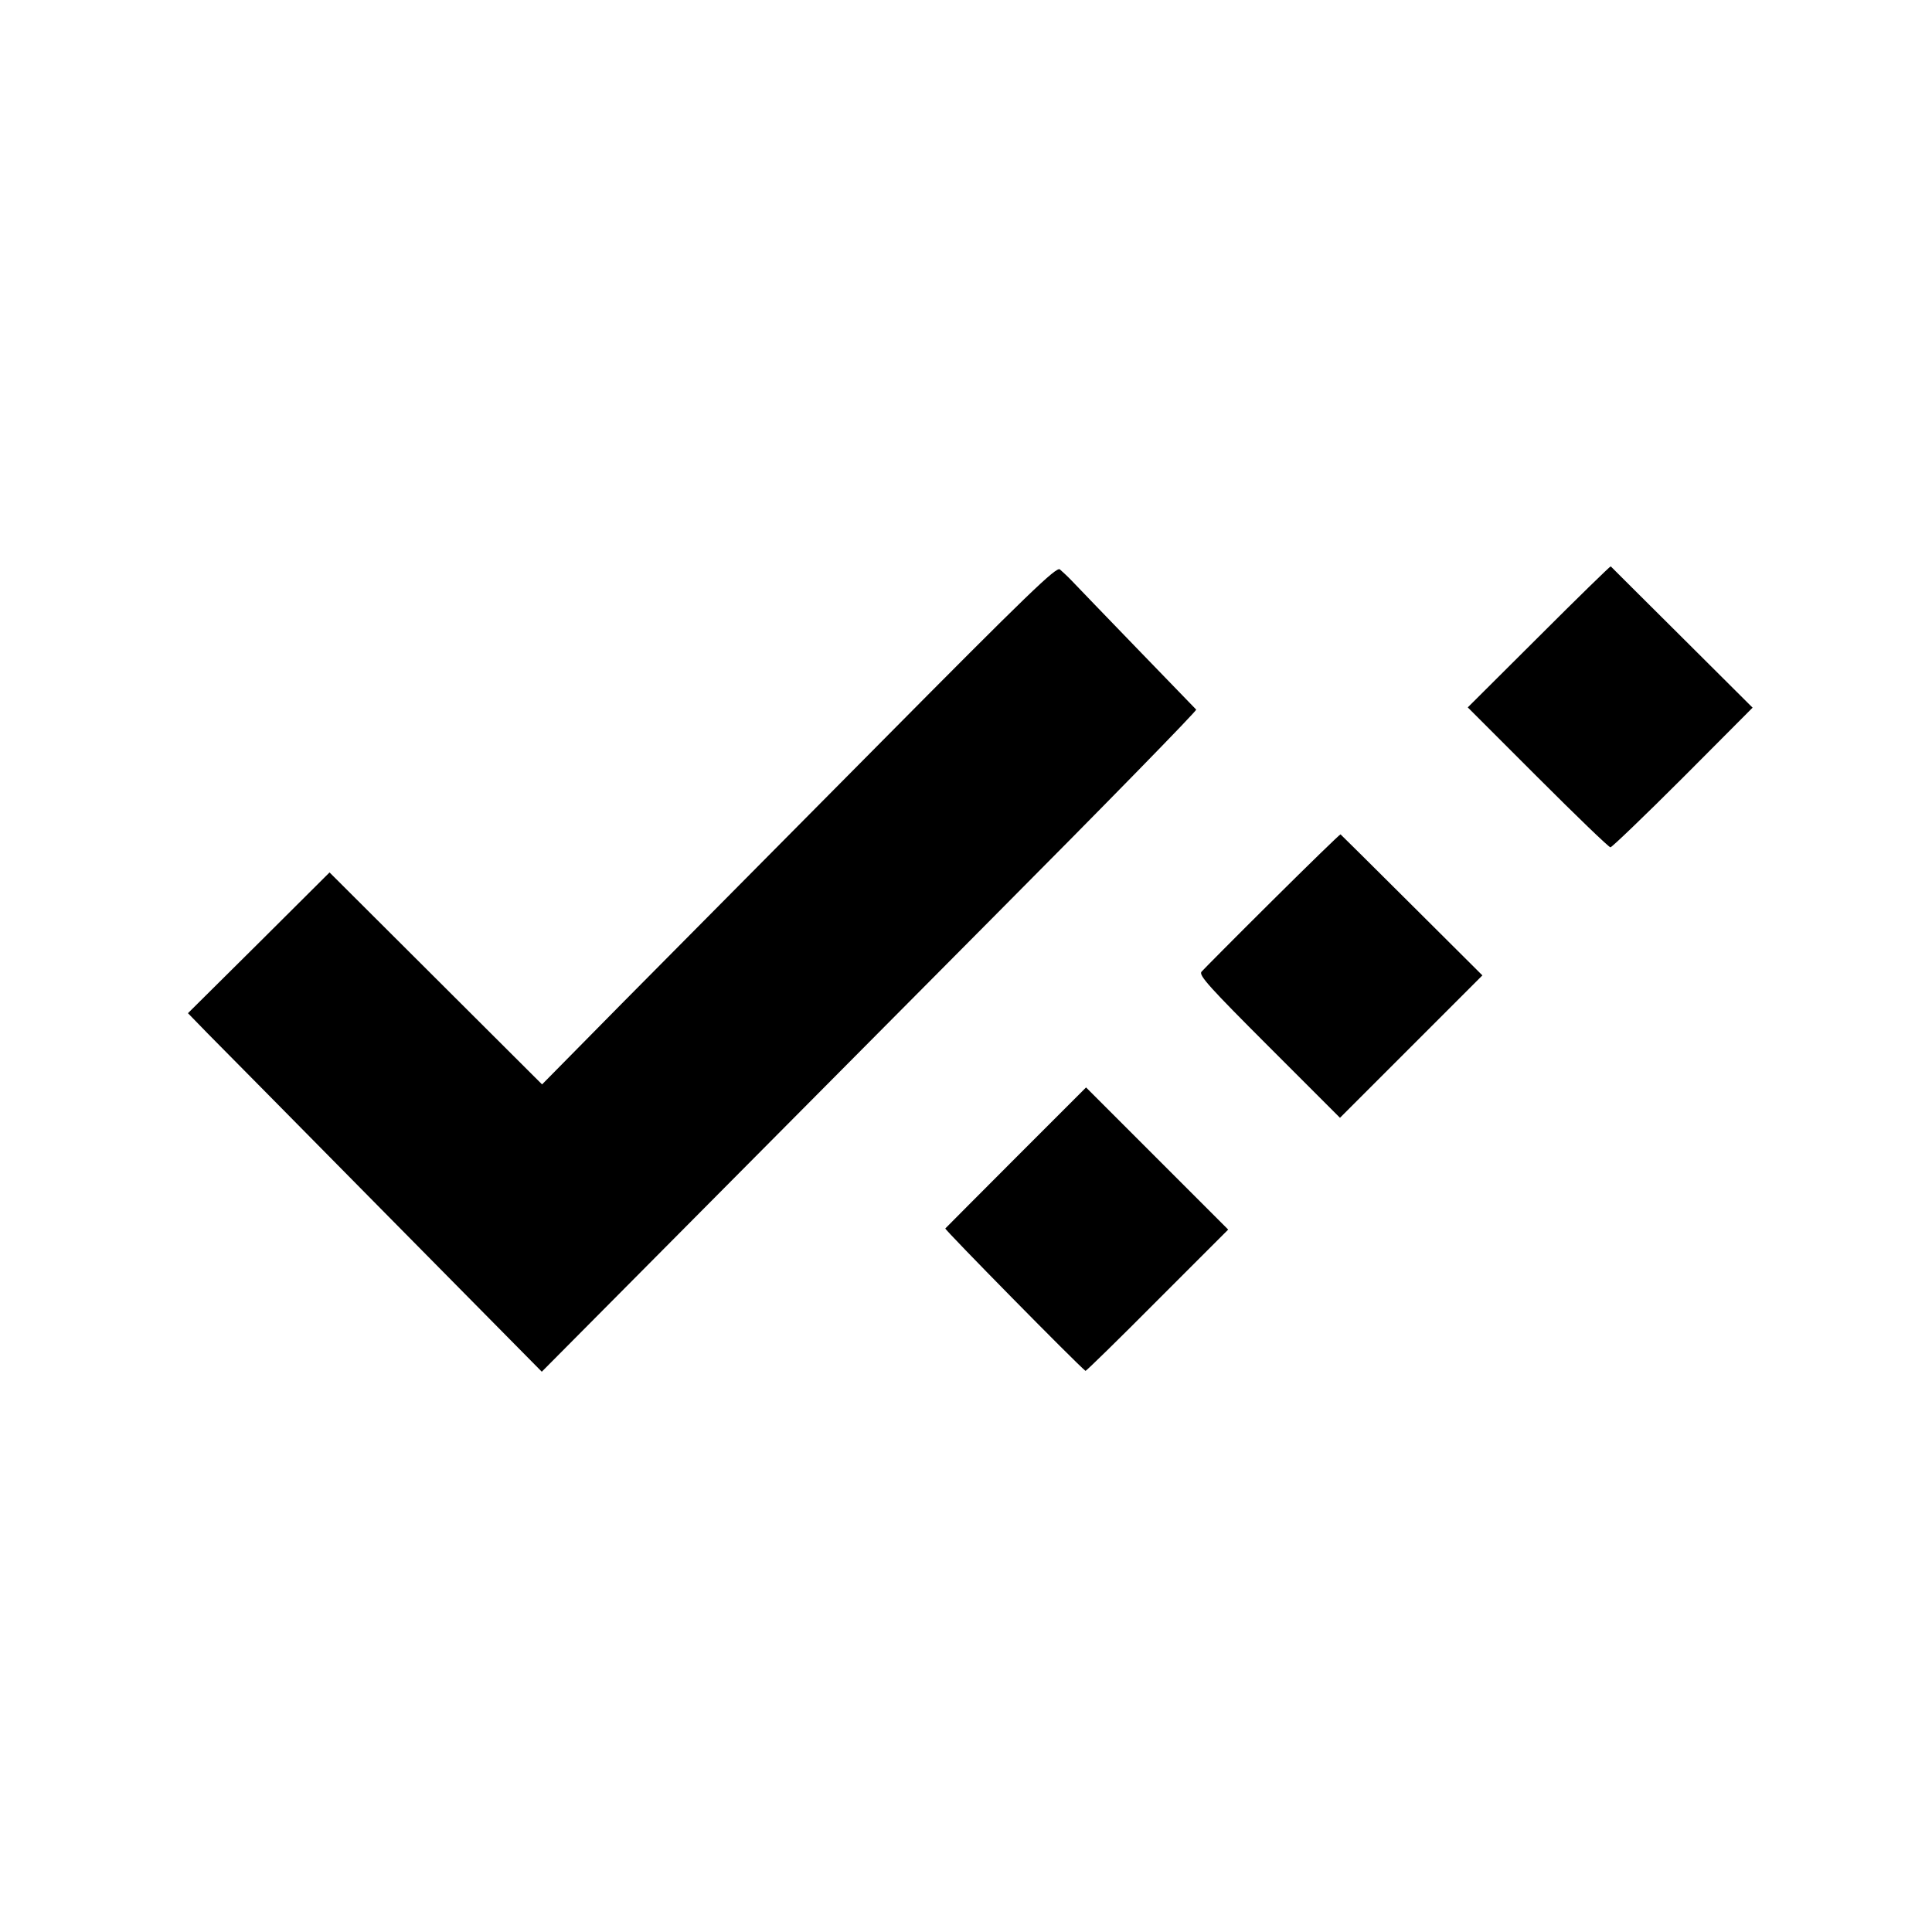
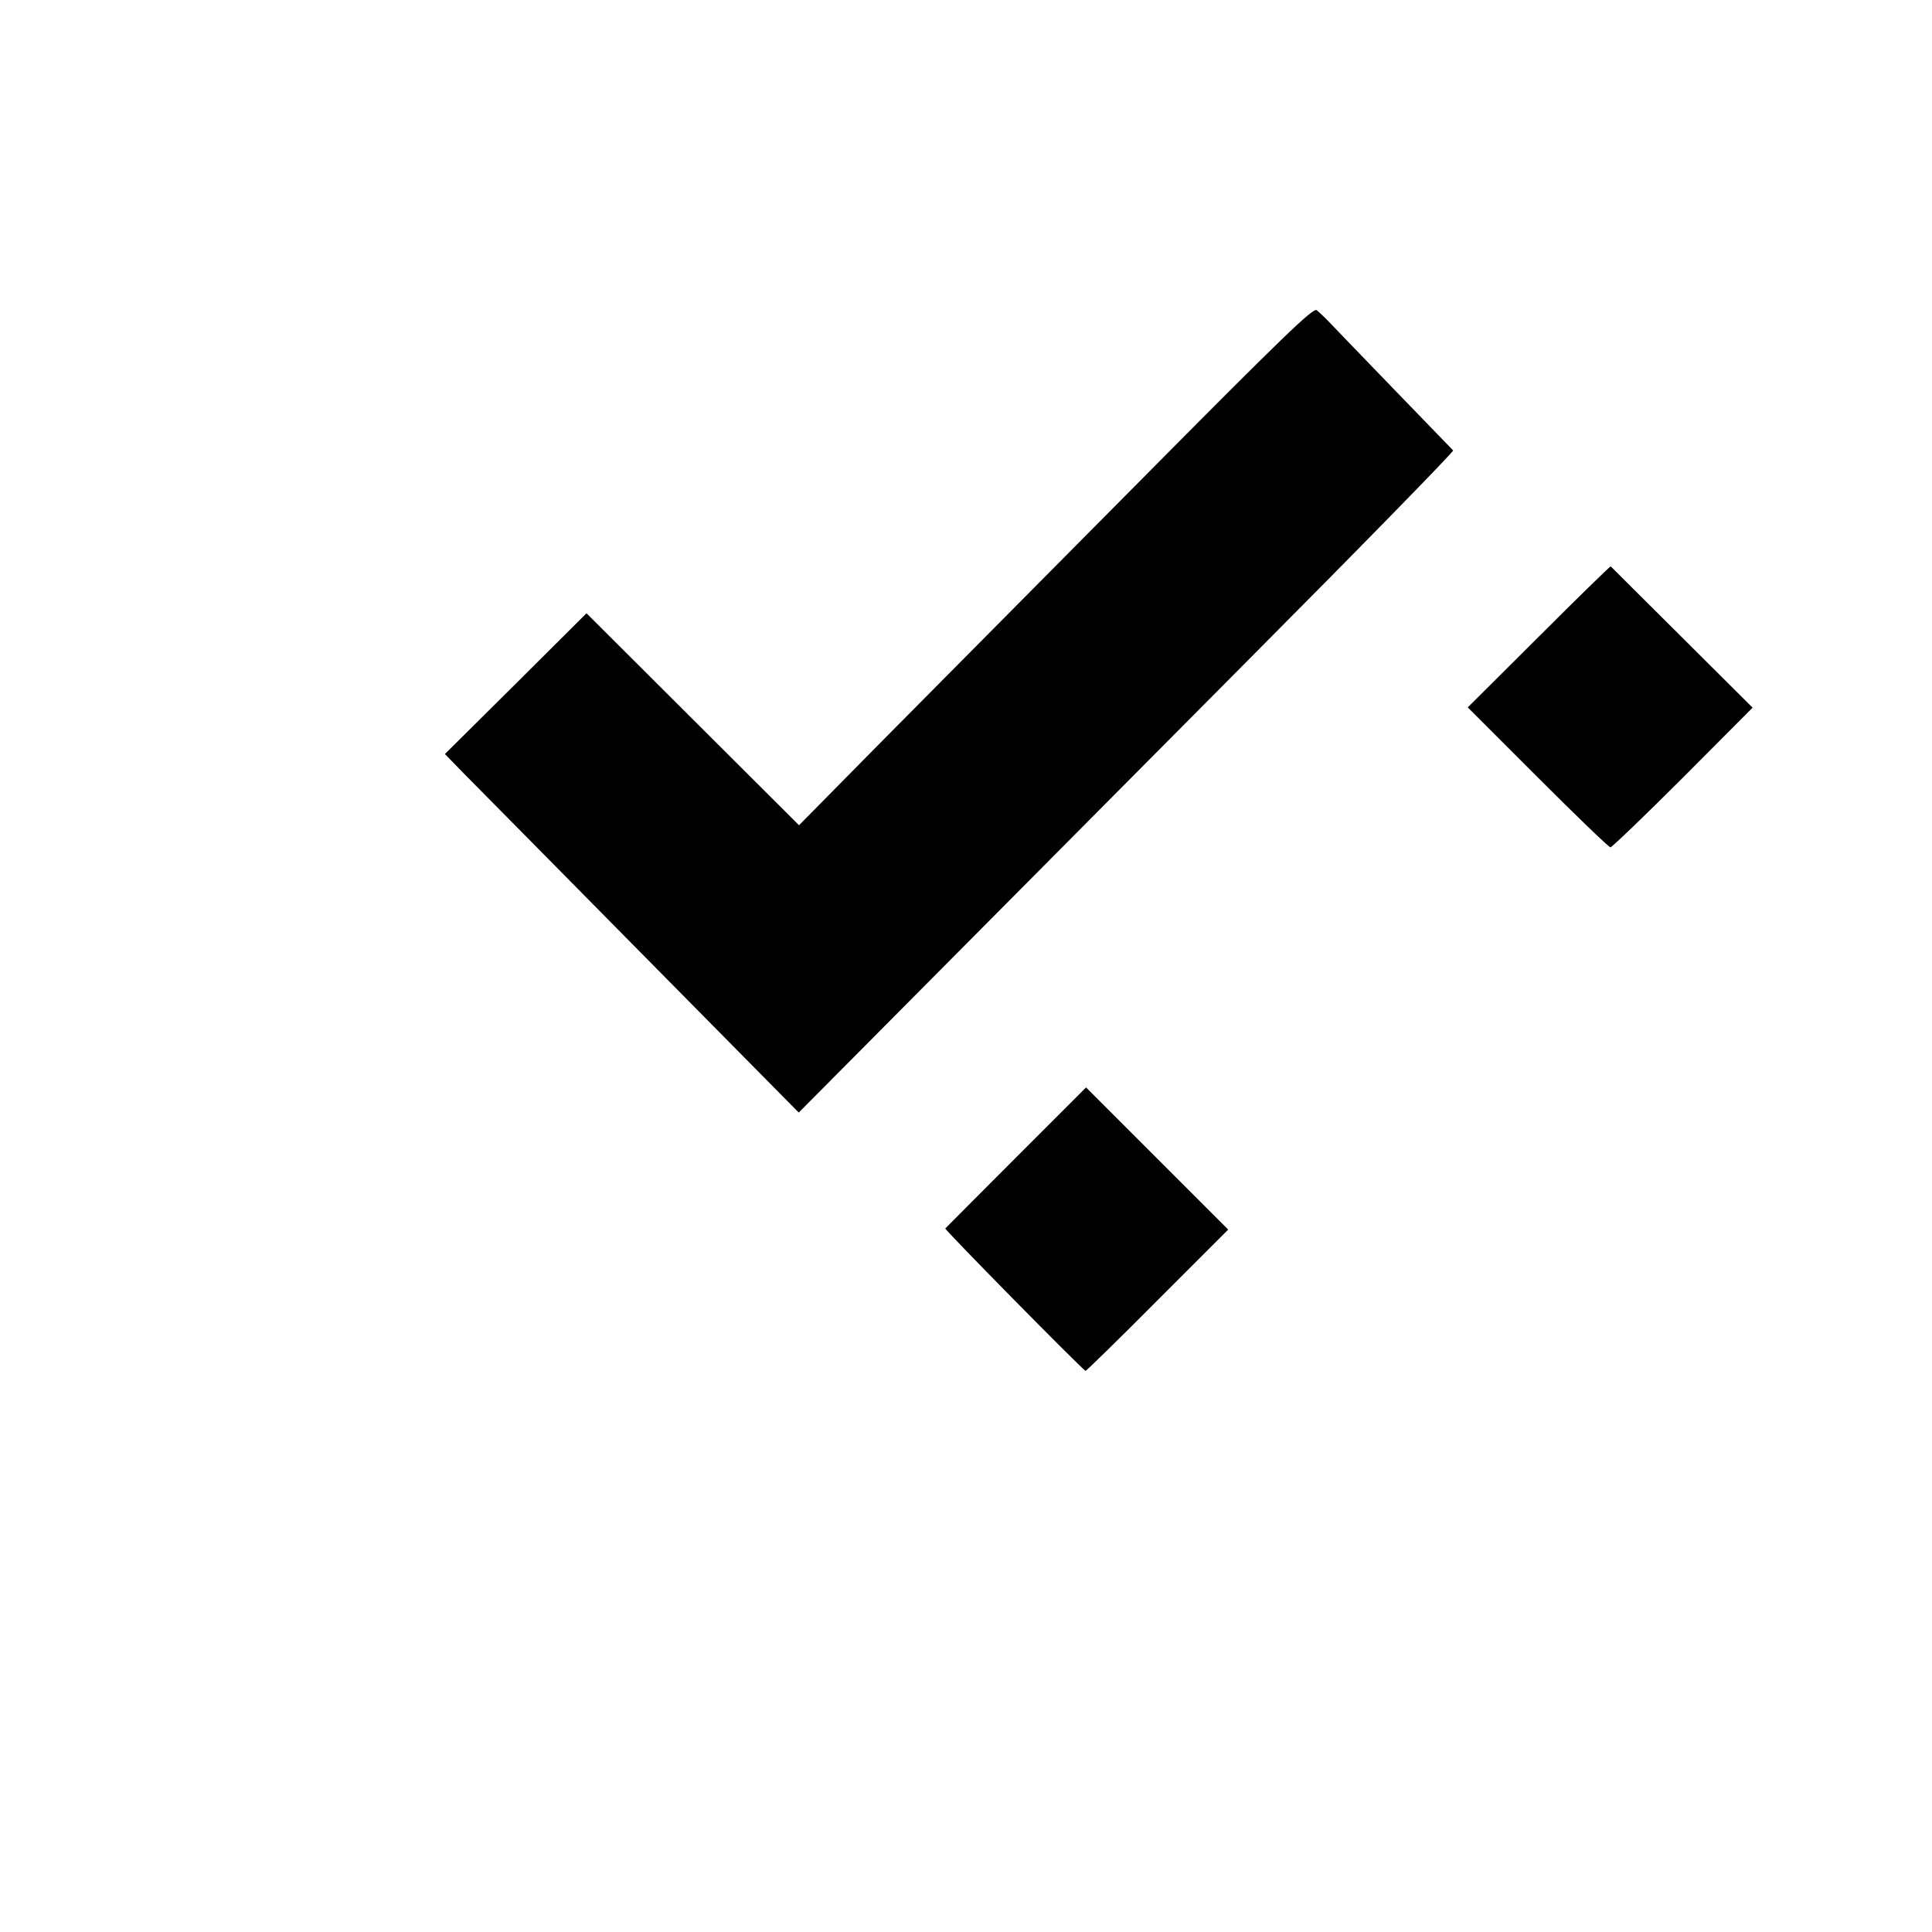
<svg xmlns="http://www.w3.org/2000/svg" version="1.0" width="700pt" height="700pt" viewBox="0 0 700 700" preserveAspectRatio="xMidYMid meet">
  <g transform="translate(0,700) scale(0.1,-0.1)" fill="#000000" stroke="none">
-     <path d="M3185 4304 c-352 -355 -771 -778 -931 -939 l-290 -294 -385 384 -385 384 -256 -255 -257 -255 72 -74 c40 -40 328 -332 641 -649 l569 -576 436 439 c240 242 775 780 1189 1197 414 416 750 760 746 763 -10 10 -419 433 -450 466 -16 17 -36 35 -44 42 -13 10 -114 -87 -655 -633z" />
+     <path d="M3185 4304 l-290 -294 -385 384 -385 384 -256 -255 -257 -255 72 -74 c40 -40 328 -332 641 -649 l569 -576 436 439 c240 242 775 780 1189 1197 414 416 750 760 746 763 -10 10 -419 433 -450 466 -16 17 -36 35 -44 42 -13 10 -114 -87 -655 -633z" />
    <path d="M5576 4694 l-258 -257 253 -253 c140 -140 258 -254 264 -254 5 0 124 114 263 253 l252 253 -255 254 c-141 140 -257 256 -259 258 -2 1 -119 -113 -260 -254z" />
-     <path d="M4609 3736 c-134 -133 -249 -249 -256 -257 -10 -13 31 -58 245 -272 l257 -257 258 258 258 258 -256 255 c-140 140 -257 255 -258 256 -2 1 -113 -107 -248 -241z" />
    <path d="M3683 2808 c-139 -139 -255 -256 -258 -259 -3 -4 475 -490 508 -516 2 -1 119 113 260 255 l257 257 -258 258 -257 257 -252 -252z" />
  </g>
</svg>